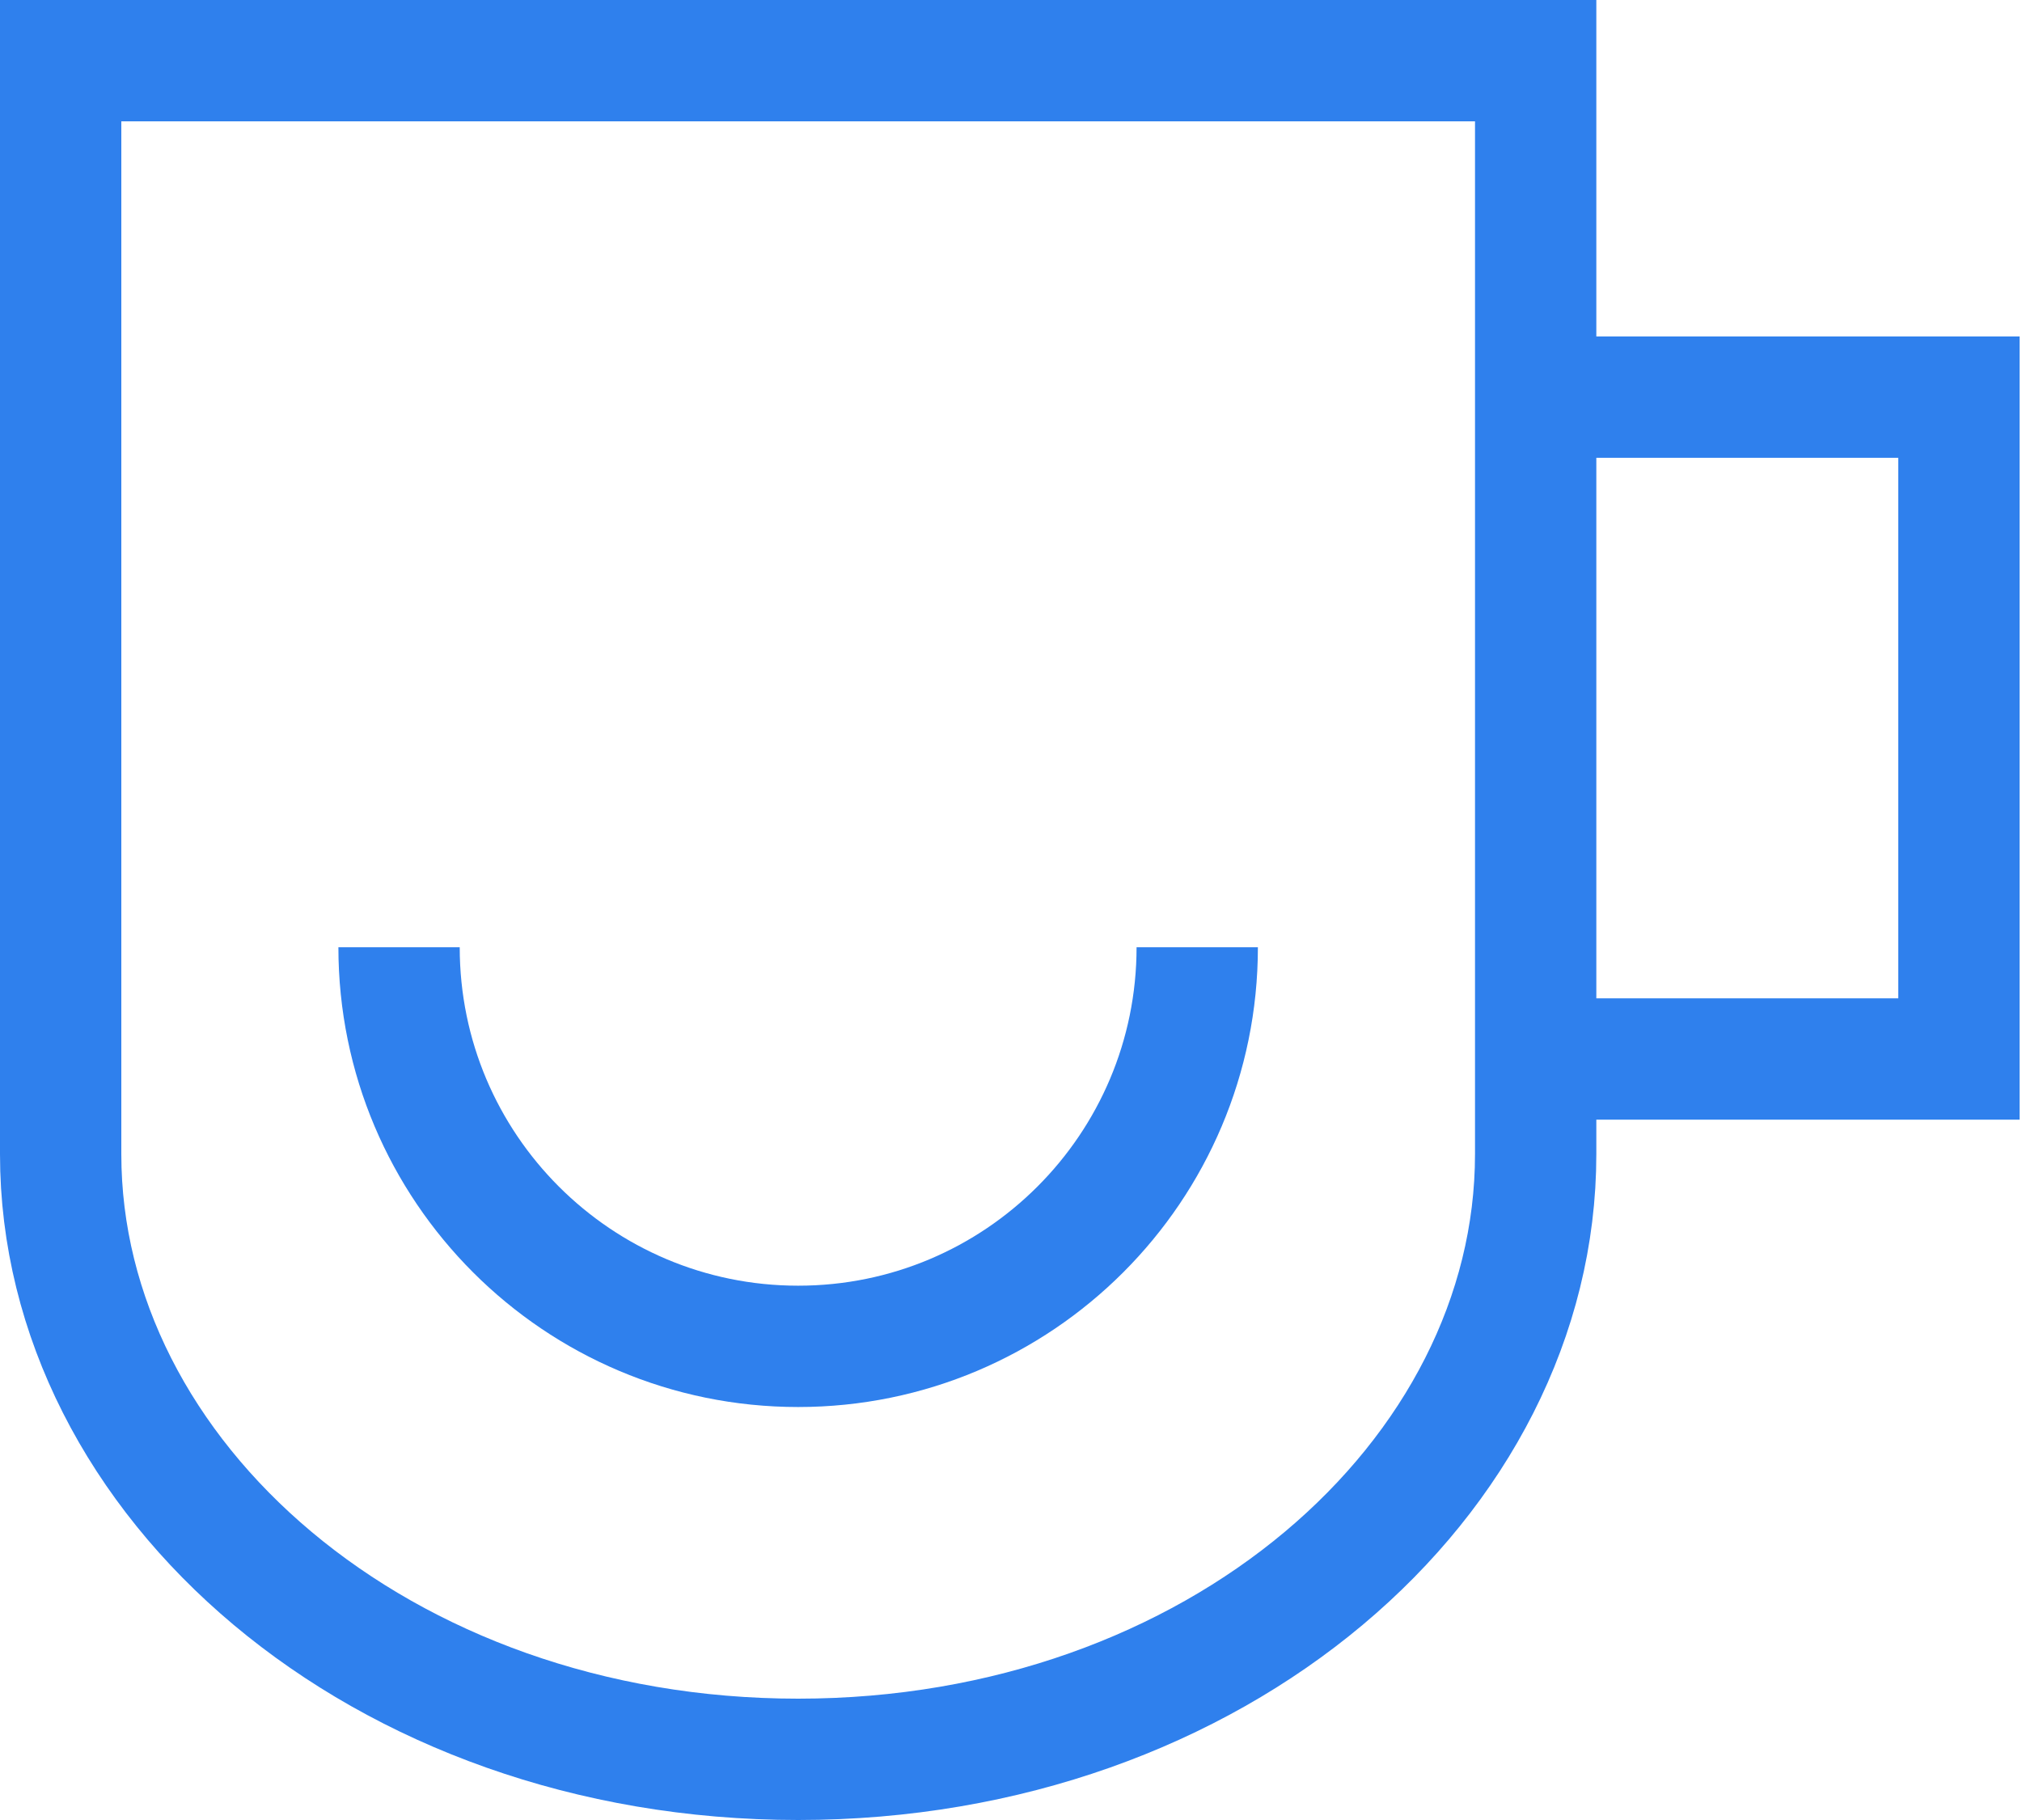
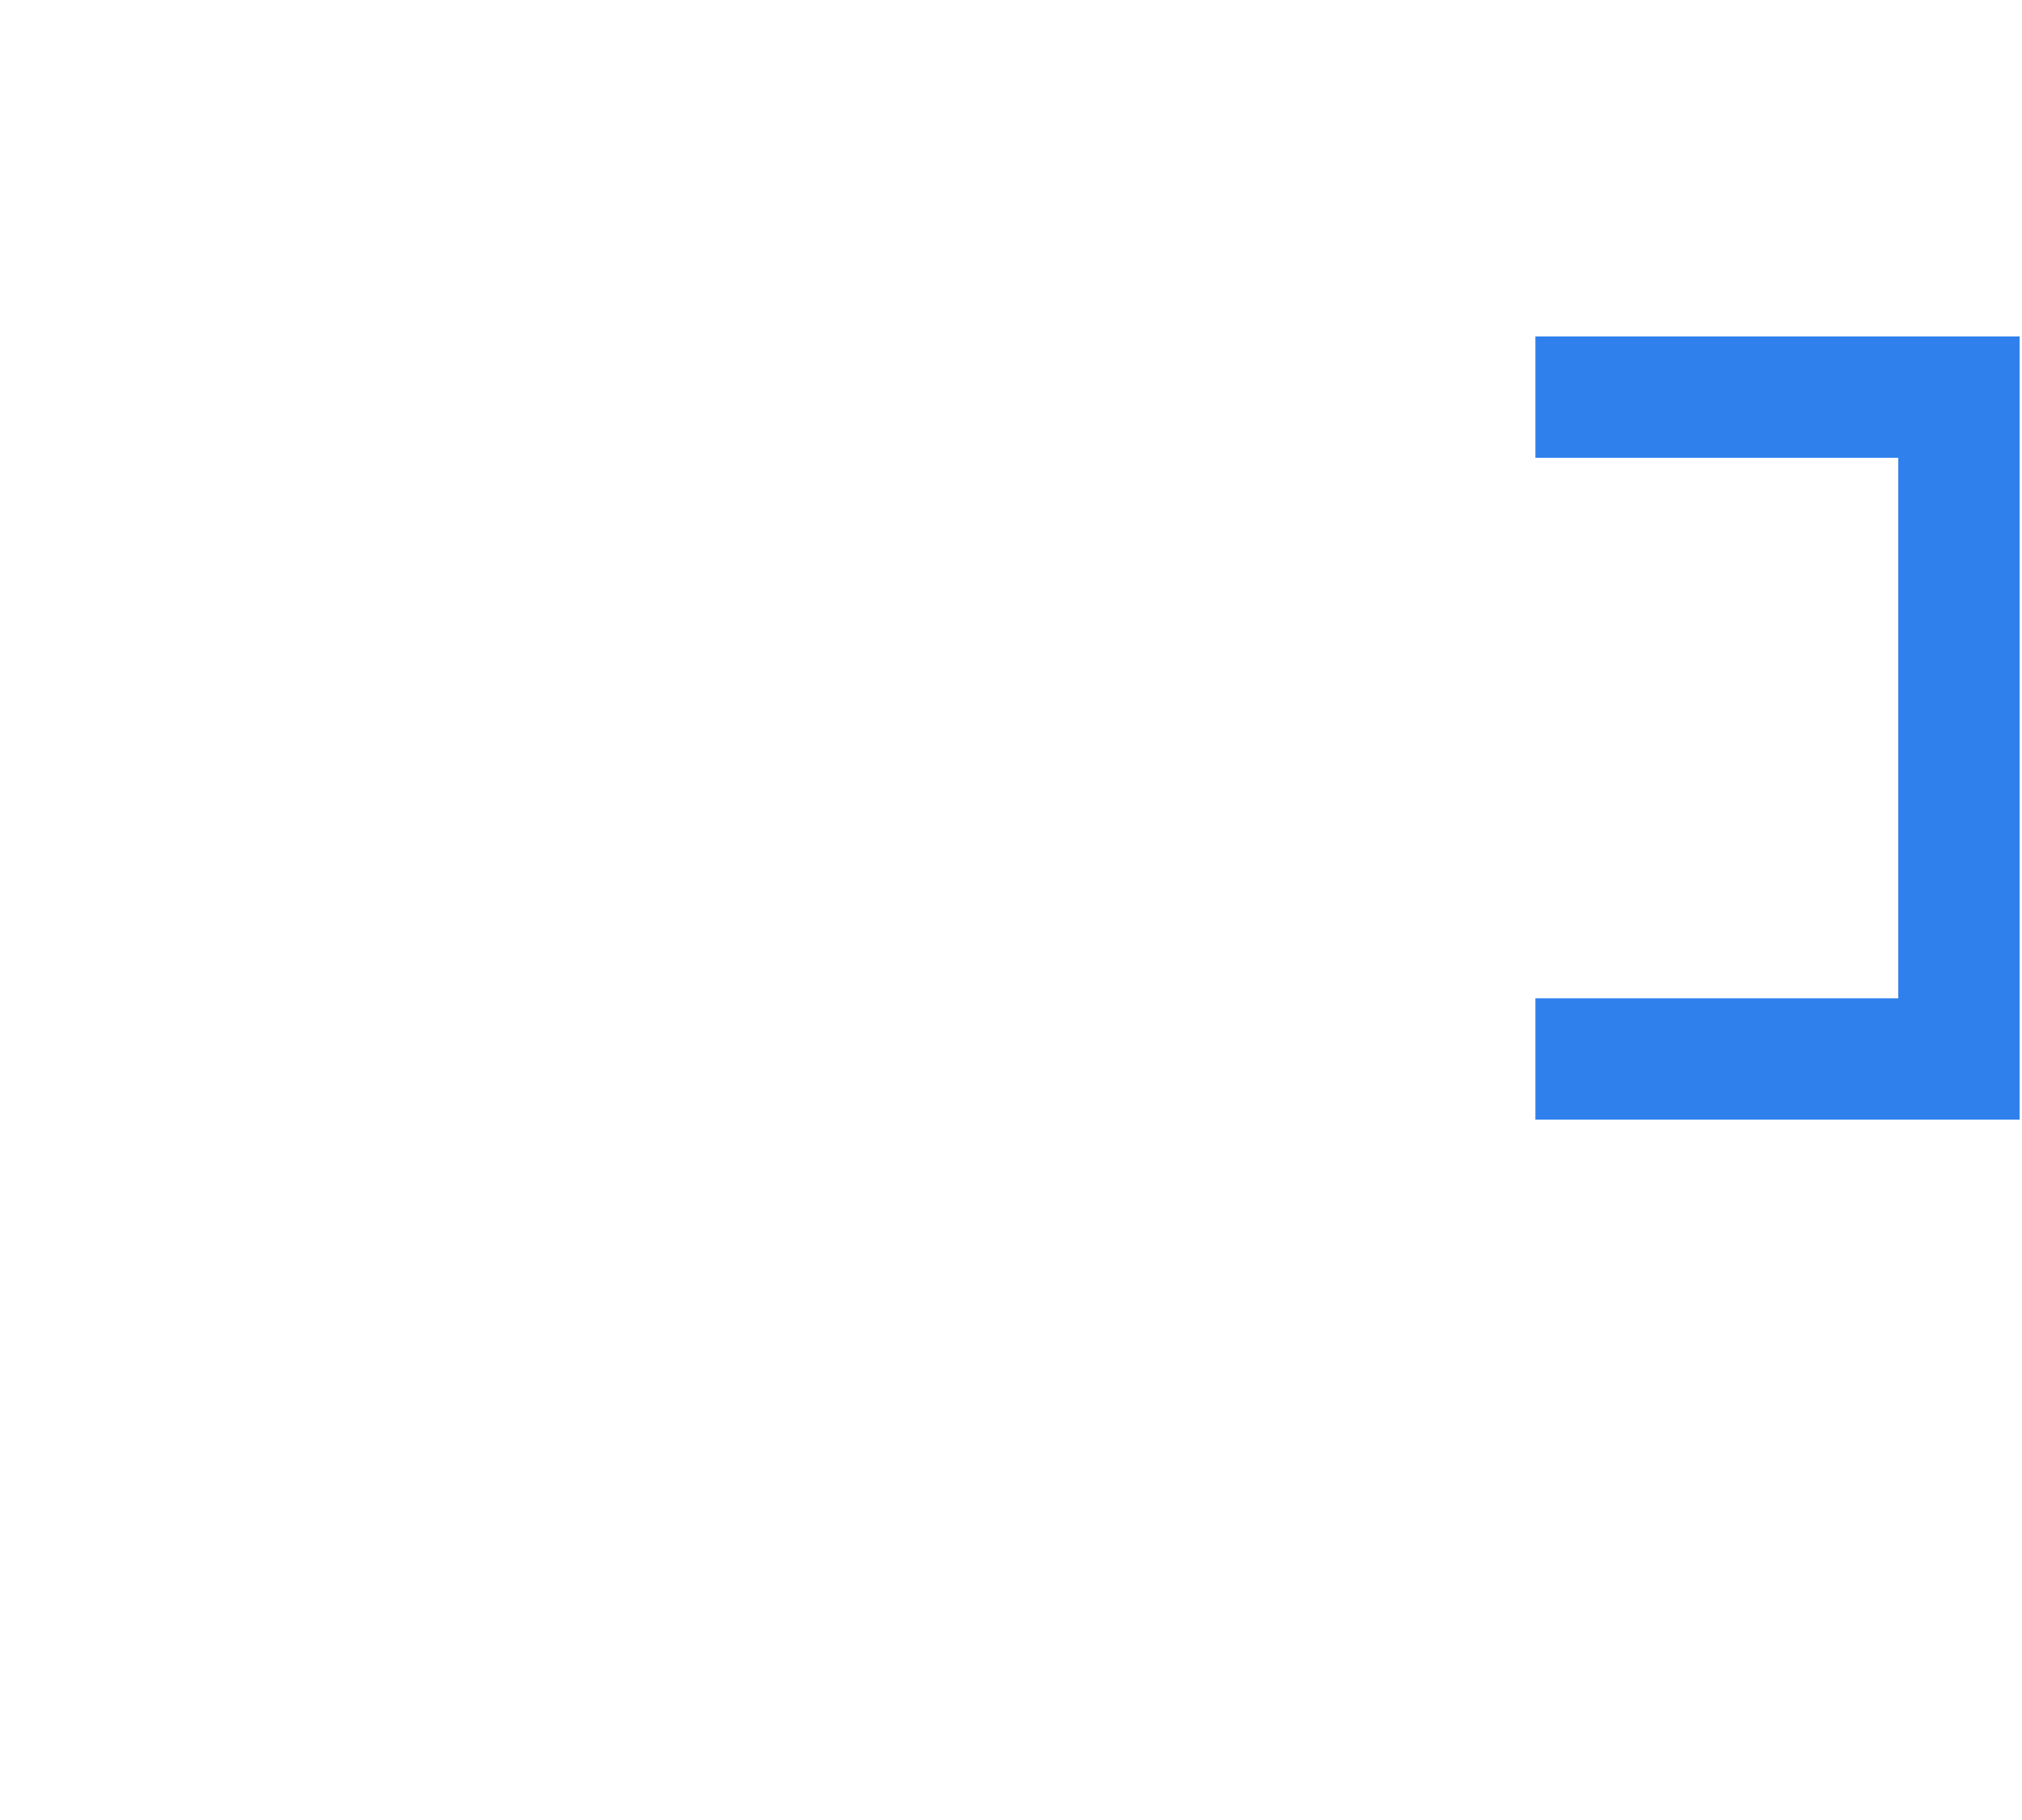
<svg xmlns="http://www.w3.org/2000/svg" width="50" height="45" viewBox="0 0 50 45" fill="none">
-   <path d="M1.5 1.5H37.974V28.537C37.974 36.557 30.075 43.5 19.737 43.5C9.399 43.5 1.5 36.557 1.5 28.537V1.5Z" stroke="#2F80ED" stroke-width="3" />
-   <path d="M29.605 23.421C29.605 28.871 25.187 33.289 19.737 33.289C14.287 33.289 9.868 28.871 9.868 23.421" stroke="#2F80ED" stroke-width="3" />
  <path d="M37.967 9.819H48.441V26.184H37.967" stroke="#2F80ED" stroke-width="3" />
</svg>